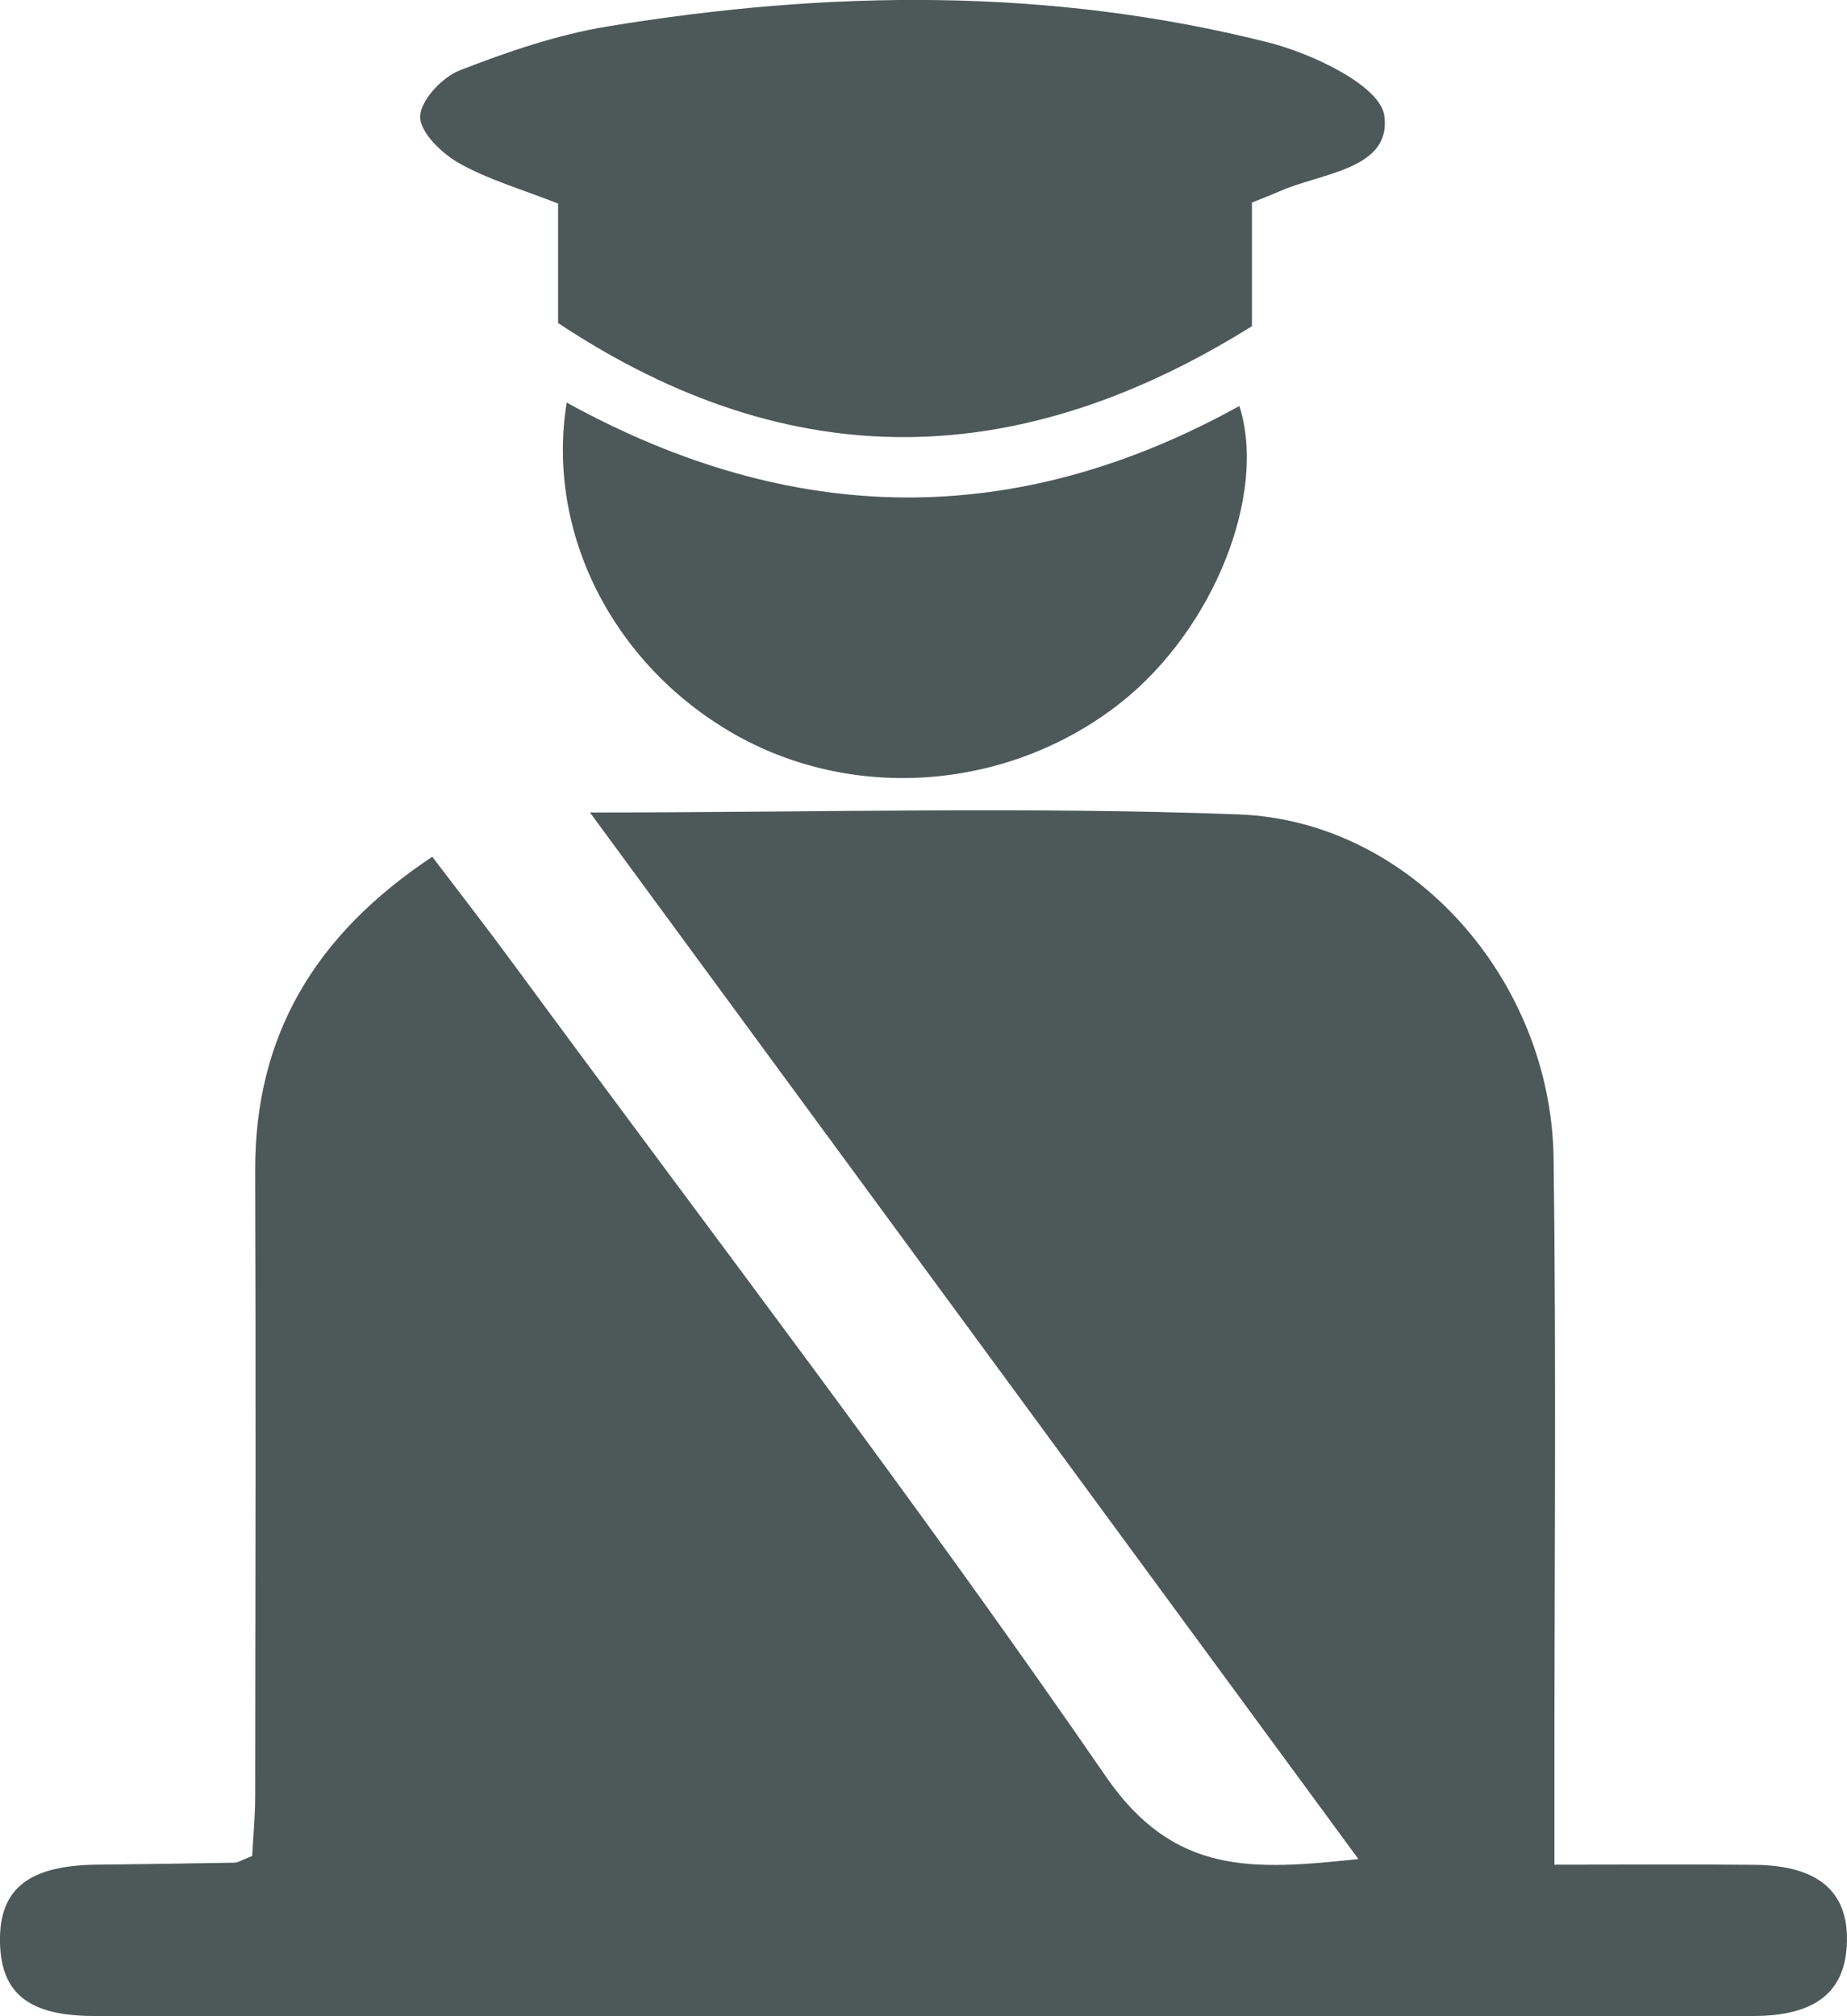
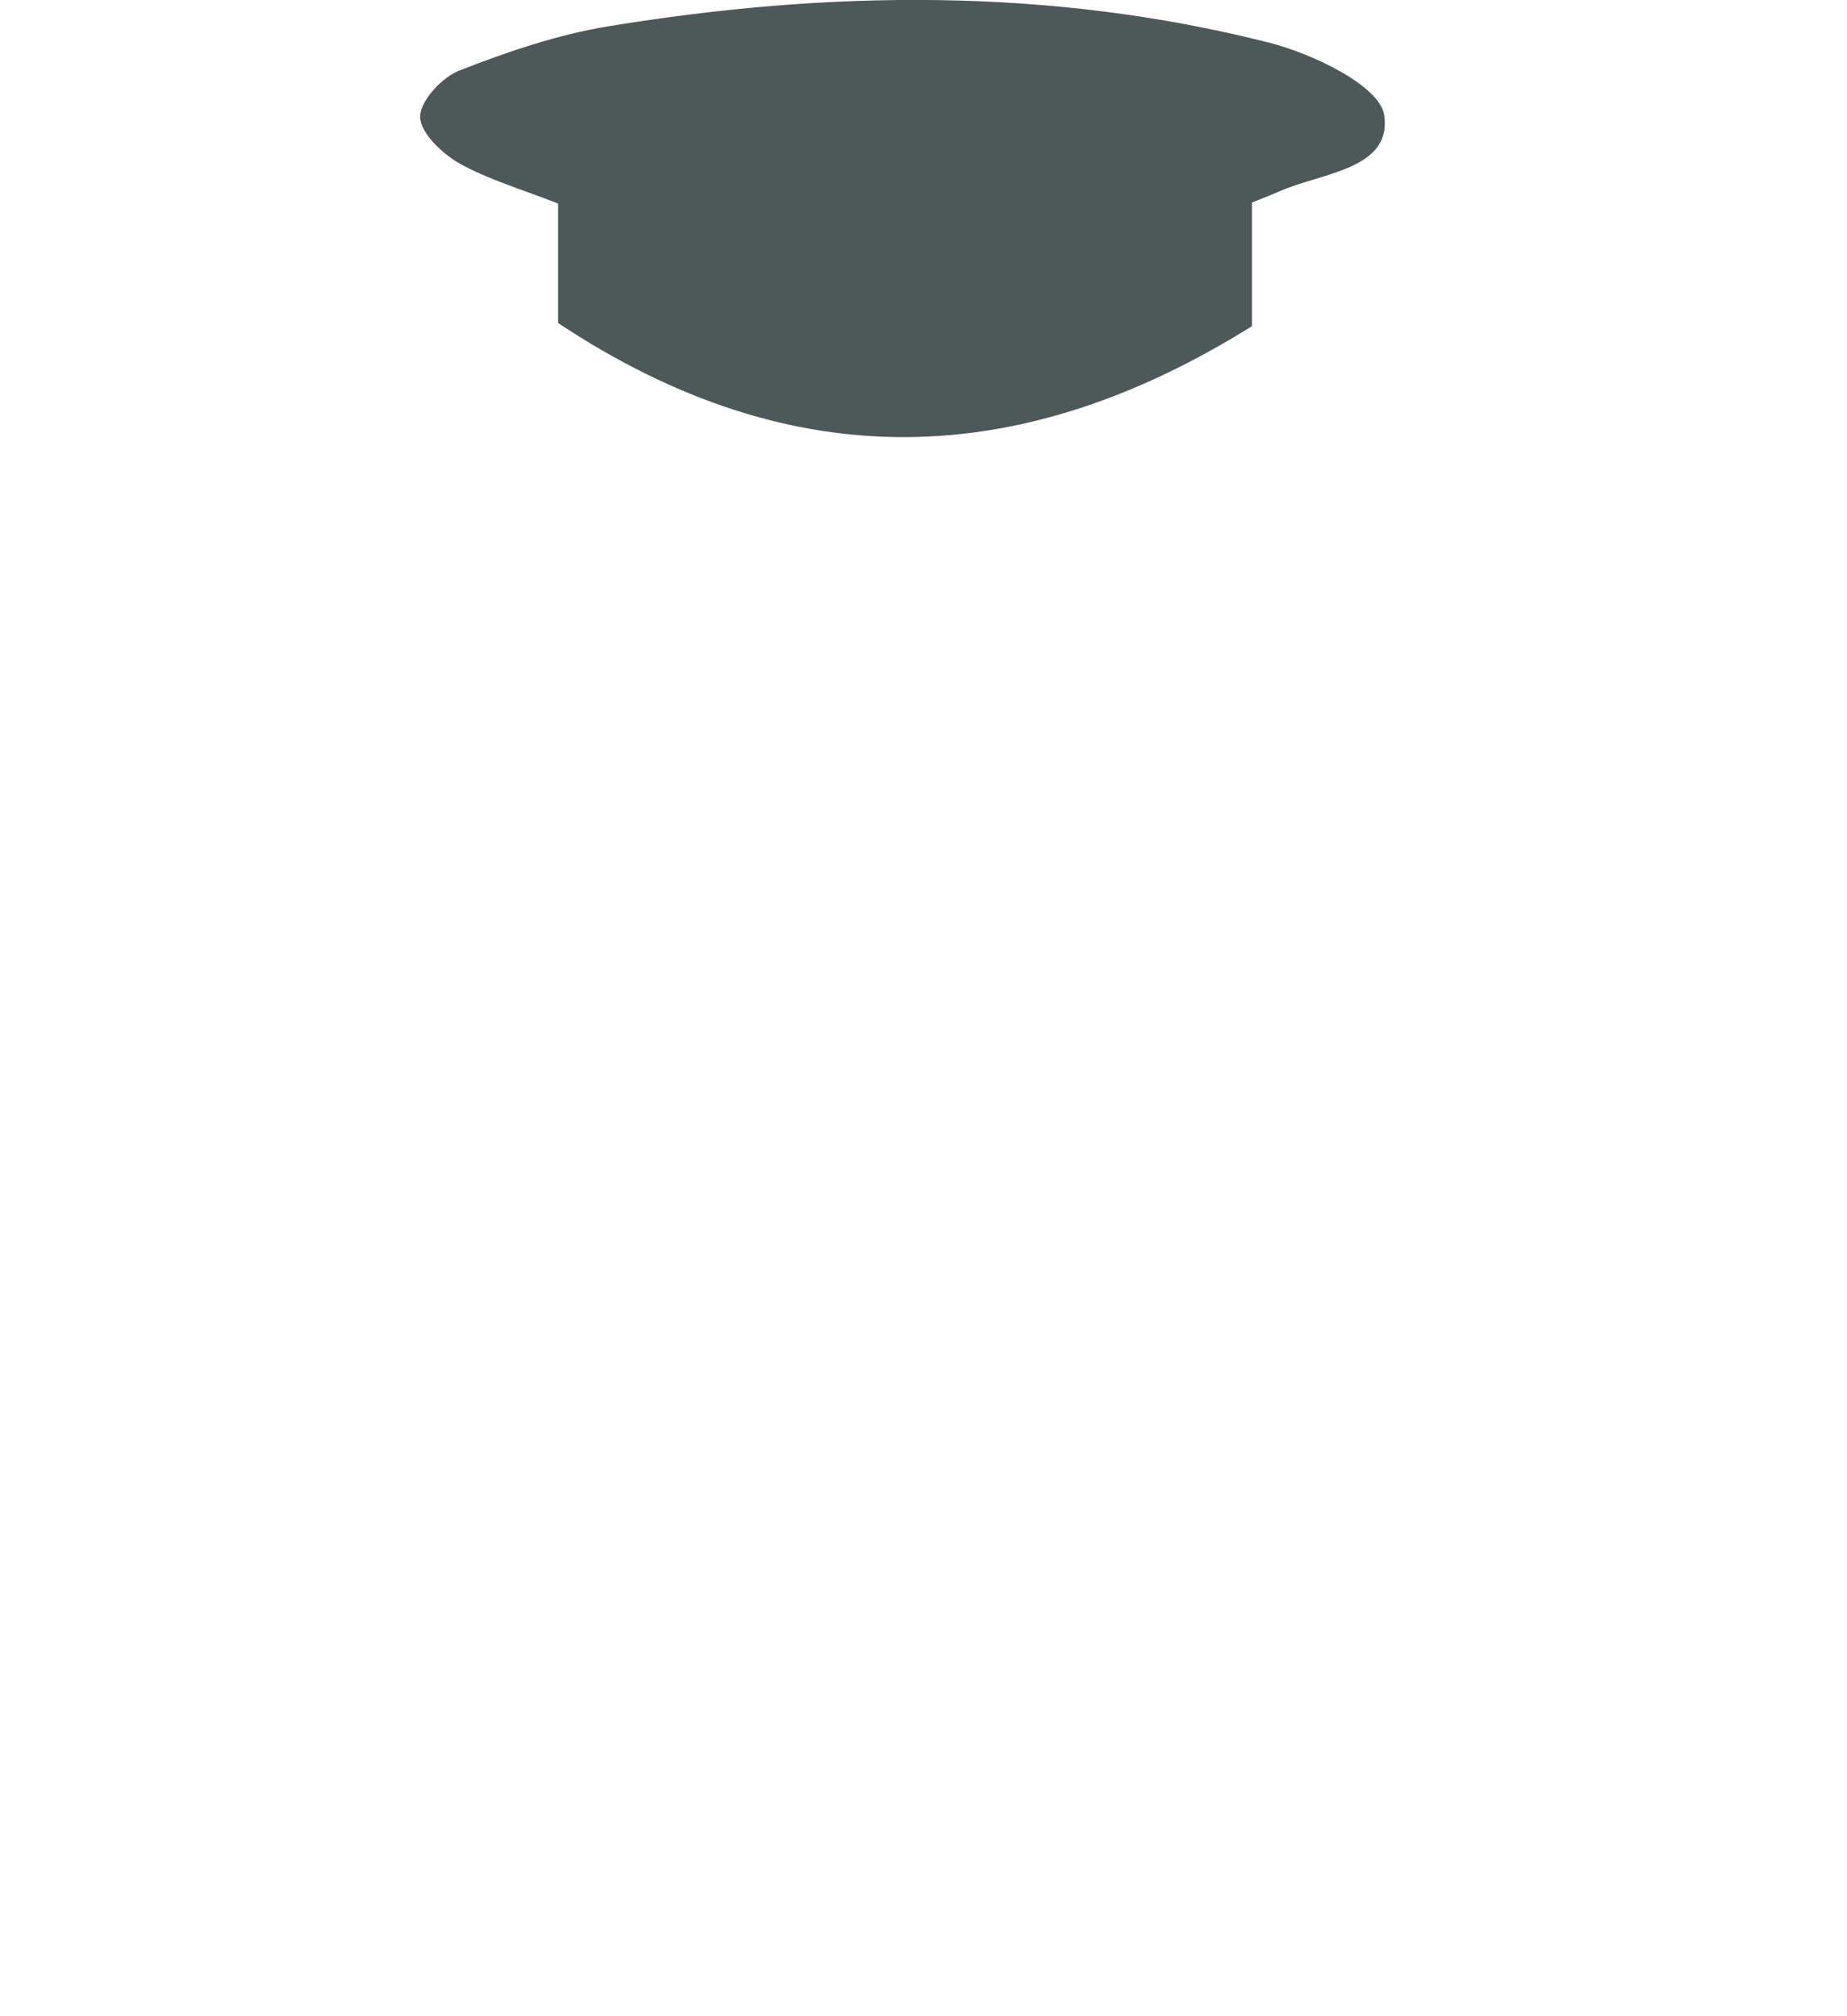
<svg xmlns="http://www.w3.org/2000/svg" id="Layer_1" data-name="Layer 1" viewBox="0 0 380.66 415.57">
  <defs>
    <style>
      .cls-1 {
        fill: #4d5859;
        fill-rule: evenodd;
        stroke-width: 0px;
      }
    </style>
  </defs>
-   <path class="cls-1" d="m121.6,167.47c46.47,0,90.18-1.27,133.78.4,35.48,1.35,64.31,34.04,64.81,70.84.58,43.34.15,86.68.17,130.03v15.6c14.35,0,27.82-.1,41.29.03,12.96.13,19.21,5.42,19,15.73-.2,10.35-6.31,15.42-19.35,15.43-113.93.05-227.87.05-341.8,0-13.55,0-19.26-4.62-19.5-15.13-.25-10.99,5.79-15.88,19.83-16.06,9.49-.12,18.97-.23,28.46-.41.76-.01,1.51-.55,3.68-1.38.2-3.72.62-8.06.62-12.4.05-42.93.15-85.86,0-128.79-.1-28.04,12.44-48.79,36.5-64.77,5.57,7.35,11.04,14.37,16.31,21.54,41.06,55.85,83.23,110.93,122.5,168.01,14.1,20.5,30.3,19.34,52.06,17.04-53-72.19-104.84-142.81-158.36-215.7Z" />
  <path class="cls-1" d="m258.02,41.75v25.48c-47.39,29.61-94.43,31.58-143-.65v-24.62c-7.63-3.01-14.45-4.95-20.45-8.35-3.54-2.01-8.03-6.35-7.98-9.58.05-3.31,4.52-8.1,8.12-9.51,9.9-3.86,20.18-7.38,30.63-9.09,45.52-7.48,91.13-8.04,136.1,3.33,9.08,2.3,23.02,8.93,23.86,15.07,1.54,11.17-13.08,11.77-21.73,15.66-1.5.67-3.04,1.24-5.54,2.26Z" />
-   <path class="cls-1" d="m116.79,82.98c46.81,25.76,92.67,26.16,138.64.7,5.78,18.12-5.27,46-24.46,61.16-22.98,18.15-55.29,20.63-80.16,6.17-24.58-14.3-38.33-41.33-34.02-68.03Z" />
</svg>